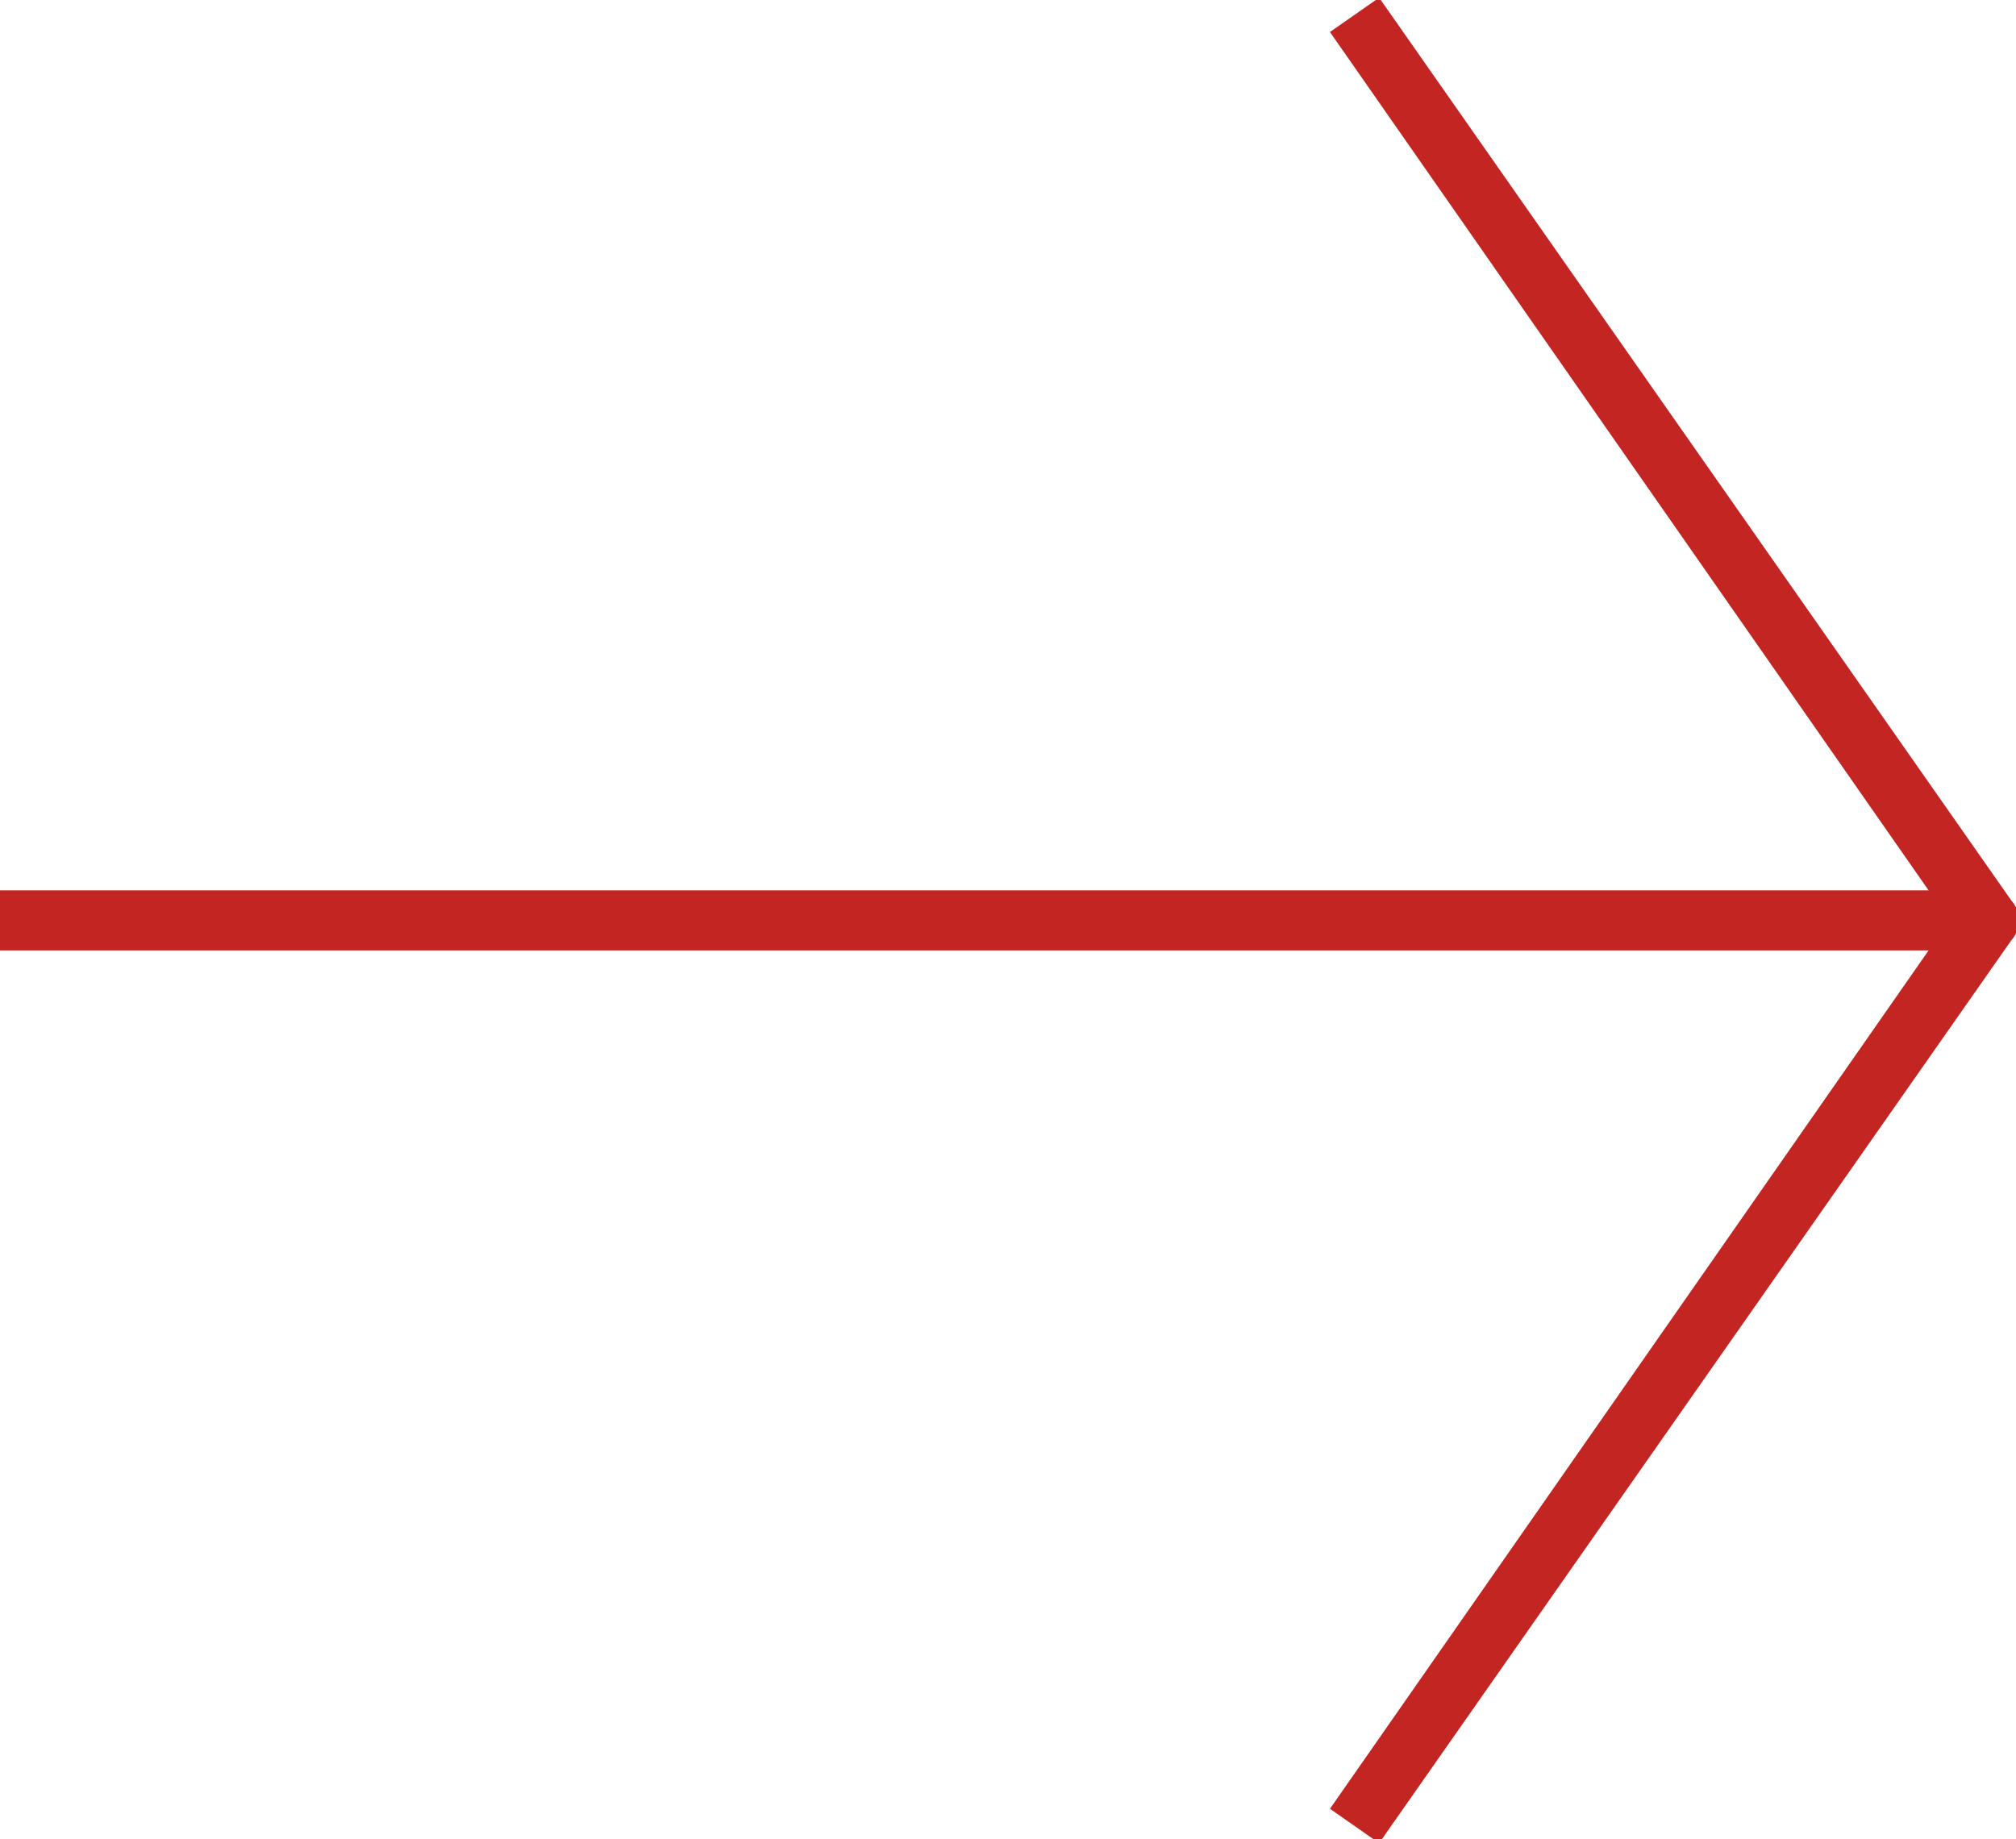
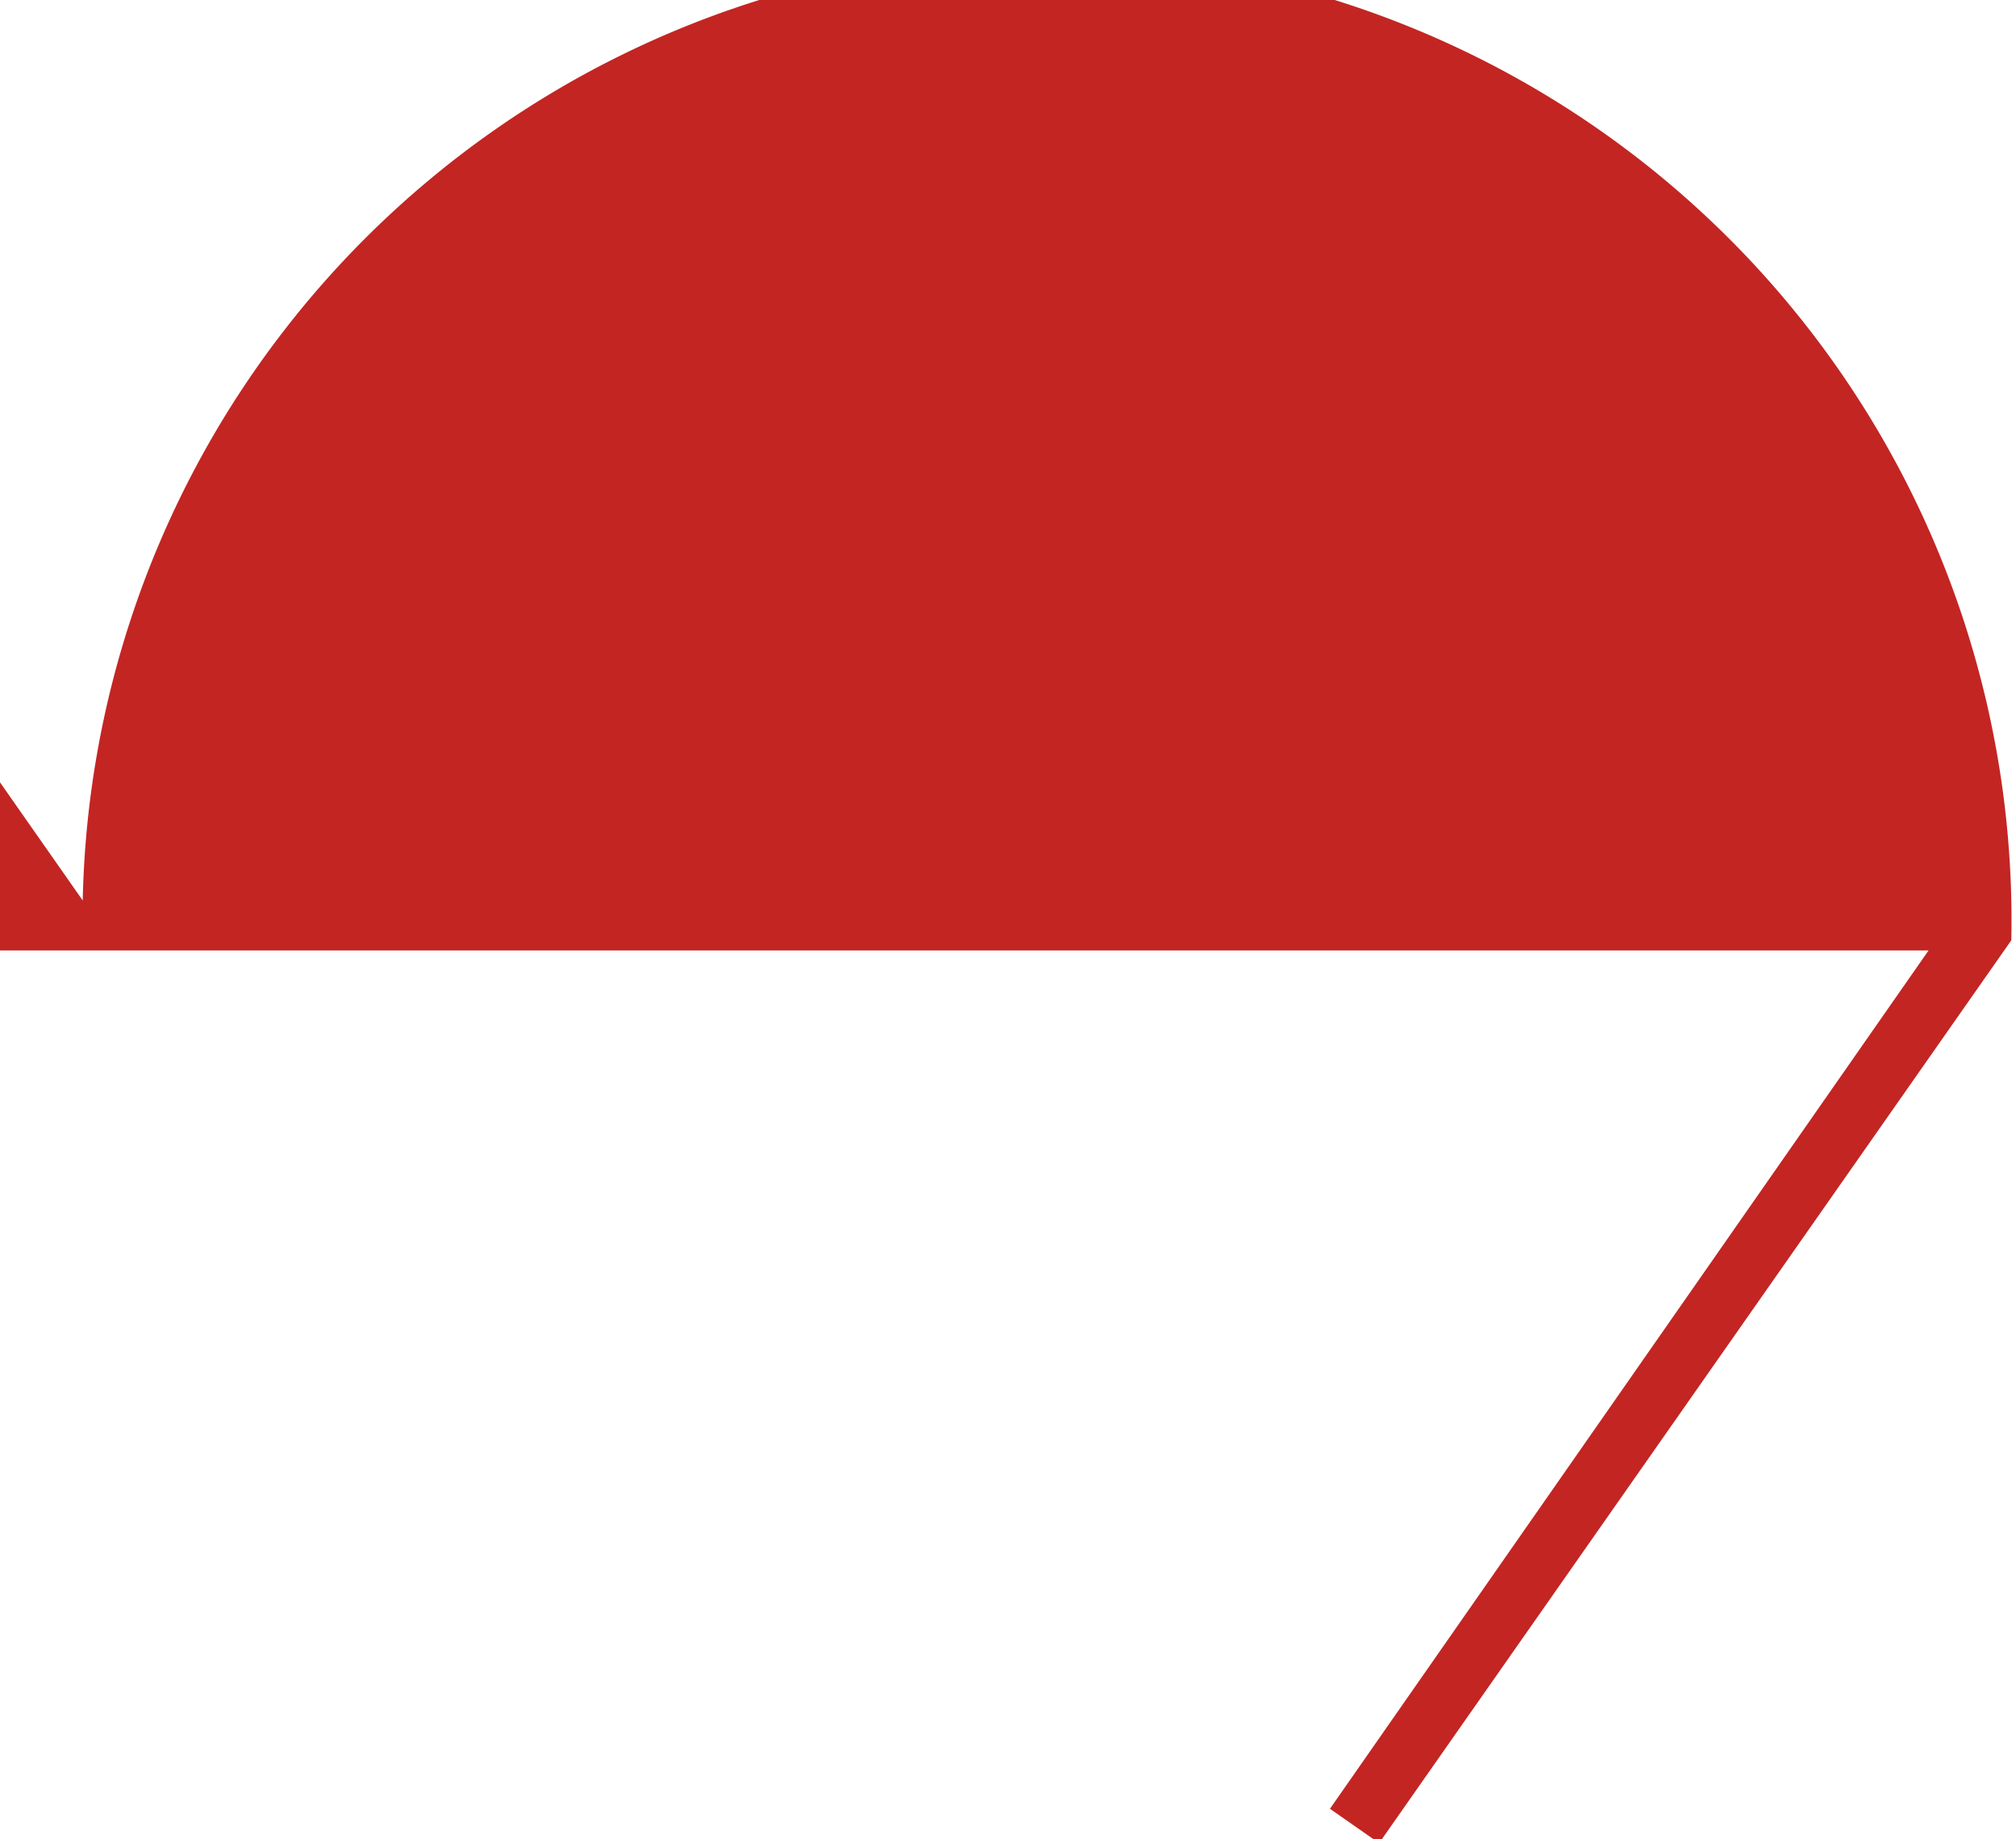
<svg xmlns="http://www.w3.org/2000/svg" id="Calque_1" data-name="Calque 1" viewBox="0 0 25.83 23.57">
  <defs>
    <style>.cls-1{fill:#c32523;}</style>
  </defs>
-   <path id="Tracé_5" data-name="Tracé 5" class="cls-1" d="M310.17,421l-8.1,11.57-.63-.44,7.67-11H284.4v-.77h24.71l-7.67-11,.63-.44,8.1,11.57A.38.38,0,0,1,310.17,421Z" transform="translate(-284.4 -408.95)" />
+   <path id="Tracé_5" data-name="Tracé 5" class="cls-1" d="M310.17,421l-8.1,11.57-.63-.44,7.67-11H284.4v-.77l-7.67-11,.63-.44,8.1,11.57A.38.38,0,0,1,310.17,421Z" transform="translate(-284.4 -408.95)" />
</svg>